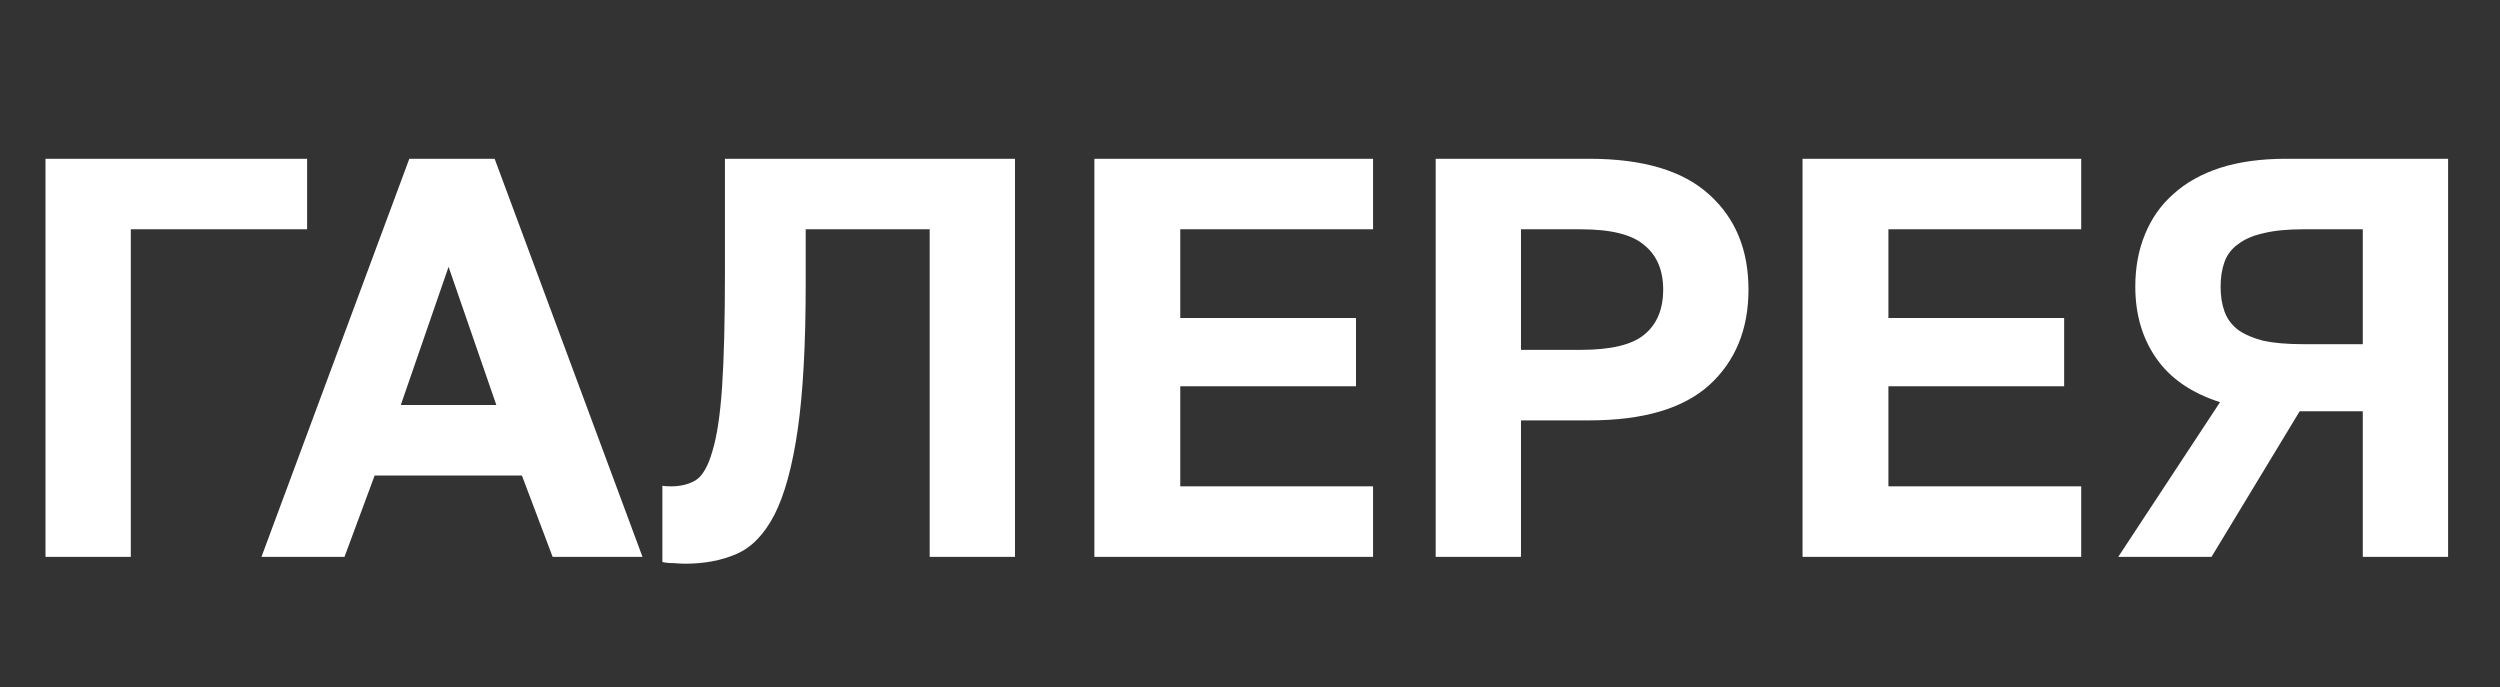
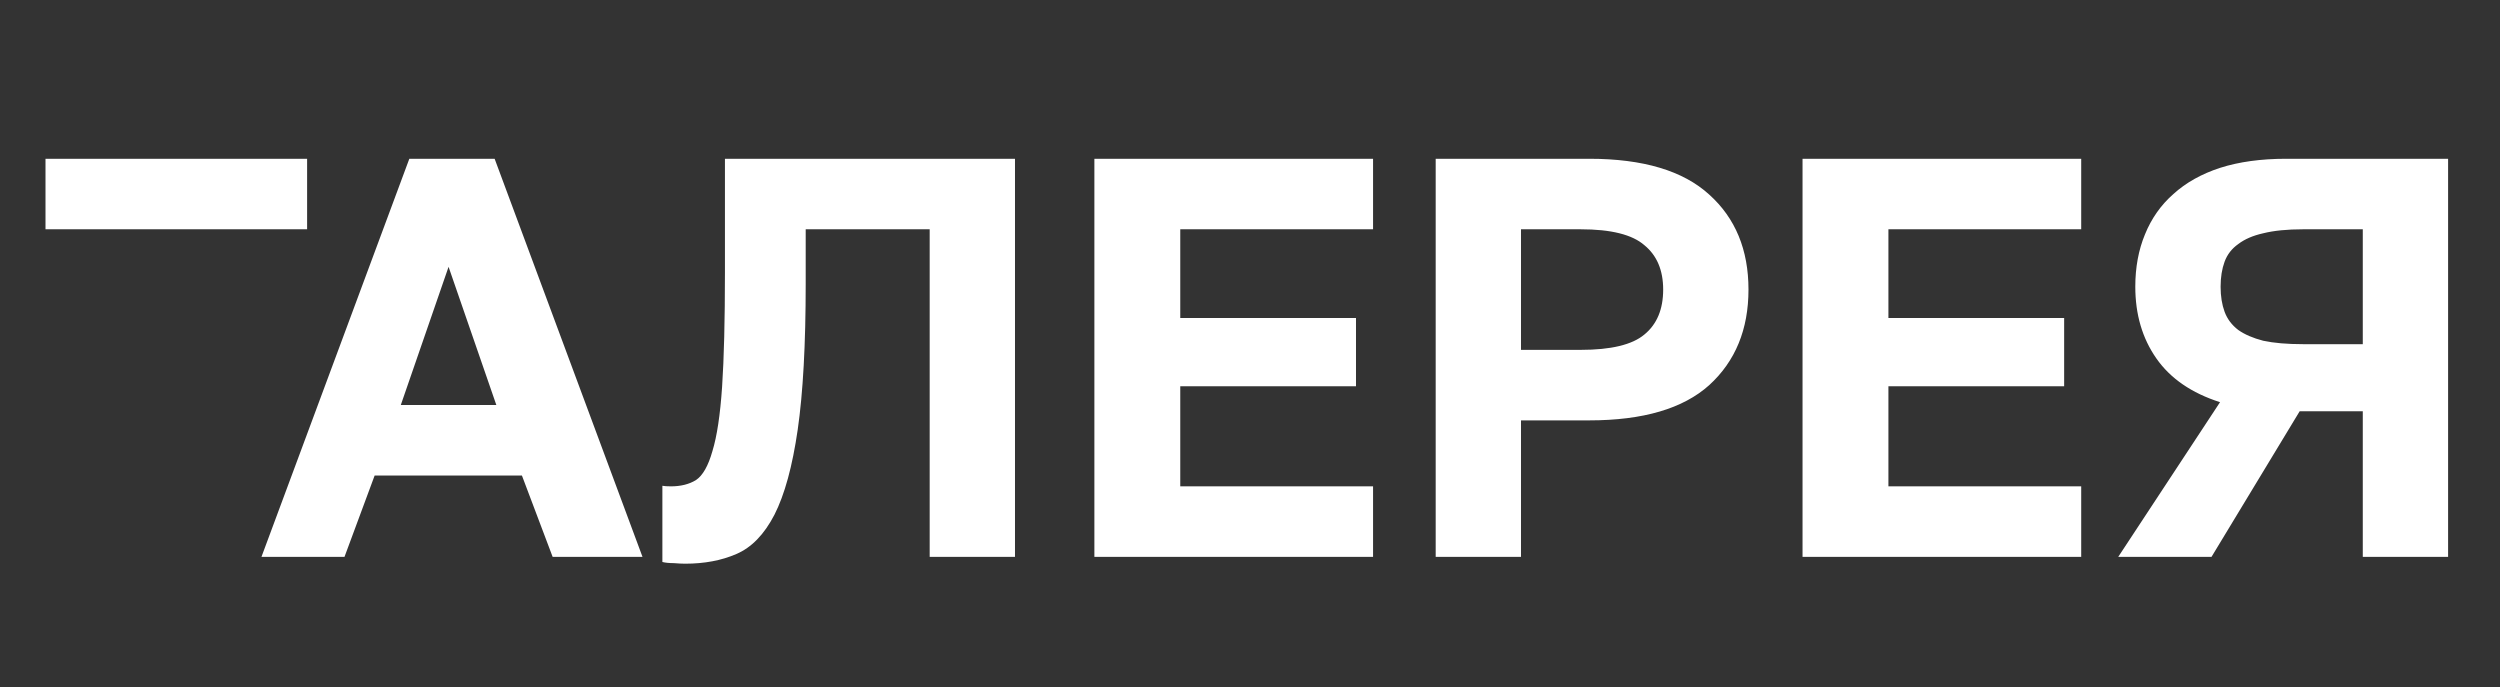
<svg xmlns="http://www.w3.org/2000/svg" width="211" height="58" viewBox="0 0 211 58" fill="none">
  <rect x="0" y="0" width="211" height="58" fill="#333333" stroke="none" />
-   <path d="M3.84 13.4H25.92V19.352H11.04V47H3.84V13.4ZM44.051 40.136H31.619L29.075 47H22.067L34.547 13.4H41.747L54.227 47H46.643L44.051 40.136ZM33.827 34.184H41.891L37.859 22.52L33.827 34.184ZM57.825 47.576C57.569 47.576 57.249 47.56 56.865 47.528C56.481 47.528 56.161 47.496 55.905 47.432V41C56.065 41.032 56.305 41.048 56.625 41.048C57.457 41.048 58.161 40.872 58.737 40.52C59.313 40.136 59.777 39.32 60.129 38.072C60.513 36.824 60.785 35.016 60.945 32.648C61.105 30.248 61.185 27.032 61.185 23V13.4H85.665V47H78.465V19.352H68.001V23.96C68.001 29.048 67.777 33.144 67.329 36.248C66.881 39.352 66.225 41.752 65.361 43.448C64.497 45.112 63.425 46.216 62.145 46.76C60.897 47.304 59.457 47.576 57.825 47.576ZM92.366 13.4H115.886V19.352H99.614V26.84H114.446V32.6H99.614V41.048H115.886V47H92.366V13.4ZM121.172 13.4H134.132C138.676 13.4 142.052 14.408 144.26 16.424C146.468 18.408 147.572 21.08 147.572 24.44C147.572 27.8 146.468 30.488 144.26 32.504C142.052 34.488 138.676 35.48 134.132 35.48H128.372V47H121.172V13.4ZM133.412 29.528C135.972 29.528 137.764 29.096 138.788 28.232C139.844 27.368 140.372 26.104 140.372 24.44C140.372 22.808 139.844 21.56 138.788 20.696C137.764 19.8 135.972 19.352 133.412 19.352H128.372V29.528H133.412ZM152.134 13.4H175.654V19.352H159.382V26.84H174.214V32.6H159.382V41.048H175.654V47H152.134V13.4ZM187.371 33.944C184.971 33.176 183.179 31.944 181.995 30.248C180.811 28.552 180.219 26.536 180.219 24.2C180.219 22.568 180.491 21.096 181.035 19.784C181.579 18.44 182.379 17.304 183.435 16.376C184.491 15.416 185.803 14.68 187.371 14.168C188.971 13.656 190.827 13.4 192.939 13.4H206.619V47H199.419V34.712H194.091L186.651 47H178.779L187.371 33.944ZM187.419 24.2C187.419 25 187.531 25.704 187.755 26.312C187.979 26.92 188.363 27.432 188.907 27.848C189.451 28.232 190.155 28.536 191.019 28.76C191.915 28.952 193.035 29.048 194.379 29.048H199.419V19.352H194.379C193.035 19.352 191.915 19.464 191.019 19.688C190.155 19.88 189.451 20.184 188.907 20.6C188.363 20.984 187.979 21.48 187.755 22.088C187.531 22.696 187.419 23.4 187.419 24.2Z" fill="white" />
+   <path d="M3.84 13.4H25.92V19.352H11.04H3.84V13.4ZM44.051 40.136H31.619L29.075 47H22.067L34.547 13.4H41.747L54.227 47H46.643L44.051 40.136ZM33.827 34.184H41.891L37.859 22.52L33.827 34.184ZM57.825 47.576C57.569 47.576 57.249 47.56 56.865 47.528C56.481 47.528 56.161 47.496 55.905 47.432V41C56.065 41.032 56.305 41.048 56.625 41.048C57.457 41.048 58.161 40.872 58.737 40.52C59.313 40.136 59.777 39.32 60.129 38.072C60.513 36.824 60.785 35.016 60.945 32.648C61.105 30.248 61.185 27.032 61.185 23V13.4H85.665V47H78.465V19.352H68.001V23.96C68.001 29.048 67.777 33.144 67.329 36.248C66.881 39.352 66.225 41.752 65.361 43.448C64.497 45.112 63.425 46.216 62.145 46.76C60.897 47.304 59.457 47.576 57.825 47.576ZM92.366 13.4H115.886V19.352H99.614V26.84H114.446V32.6H99.614V41.048H115.886V47H92.366V13.4ZM121.172 13.4H134.132C138.676 13.4 142.052 14.408 144.26 16.424C146.468 18.408 147.572 21.08 147.572 24.44C147.572 27.8 146.468 30.488 144.26 32.504C142.052 34.488 138.676 35.48 134.132 35.48H128.372V47H121.172V13.4ZM133.412 29.528C135.972 29.528 137.764 29.096 138.788 28.232C139.844 27.368 140.372 26.104 140.372 24.44C140.372 22.808 139.844 21.56 138.788 20.696C137.764 19.8 135.972 19.352 133.412 19.352H128.372V29.528H133.412ZM152.134 13.4H175.654V19.352H159.382V26.84H174.214V32.6H159.382V41.048H175.654V47H152.134V13.4ZM187.371 33.944C184.971 33.176 183.179 31.944 181.995 30.248C180.811 28.552 180.219 26.536 180.219 24.2C180.219 22.568 180.491 21.096 181.035 19.784C181.579 18.44 182.379 17.304 183.435 16.376C184.491 15.416 185.803 14.68 187.371 14.168C188.971 13.656 190.827 13.4 192.939 13.4H206.619V47H199.419V34.712H194.091L186.651 47H178.779L187.371 33.944ZM187.419 24.2C187.419 25 187.531 25.704 187.755 26.312C187.979 26.92 188.363 27.432 188.907 27.848C189.451 28.232 190.155 28.536 191.019 28.76C191.915 28.952 193.035 29.048 194.379 29.048H199.419V19.352H194.379C193.035 19.352 191.915 19.464 191.019 19.688C190.155 19.88 189.451 20.184 188.907 20.6C188.363 20.984 187.979 21.48 187.755 22.088C187.531 22.696 187.419 23.4 187.419 24.2Z" fill="white" />
</svg>